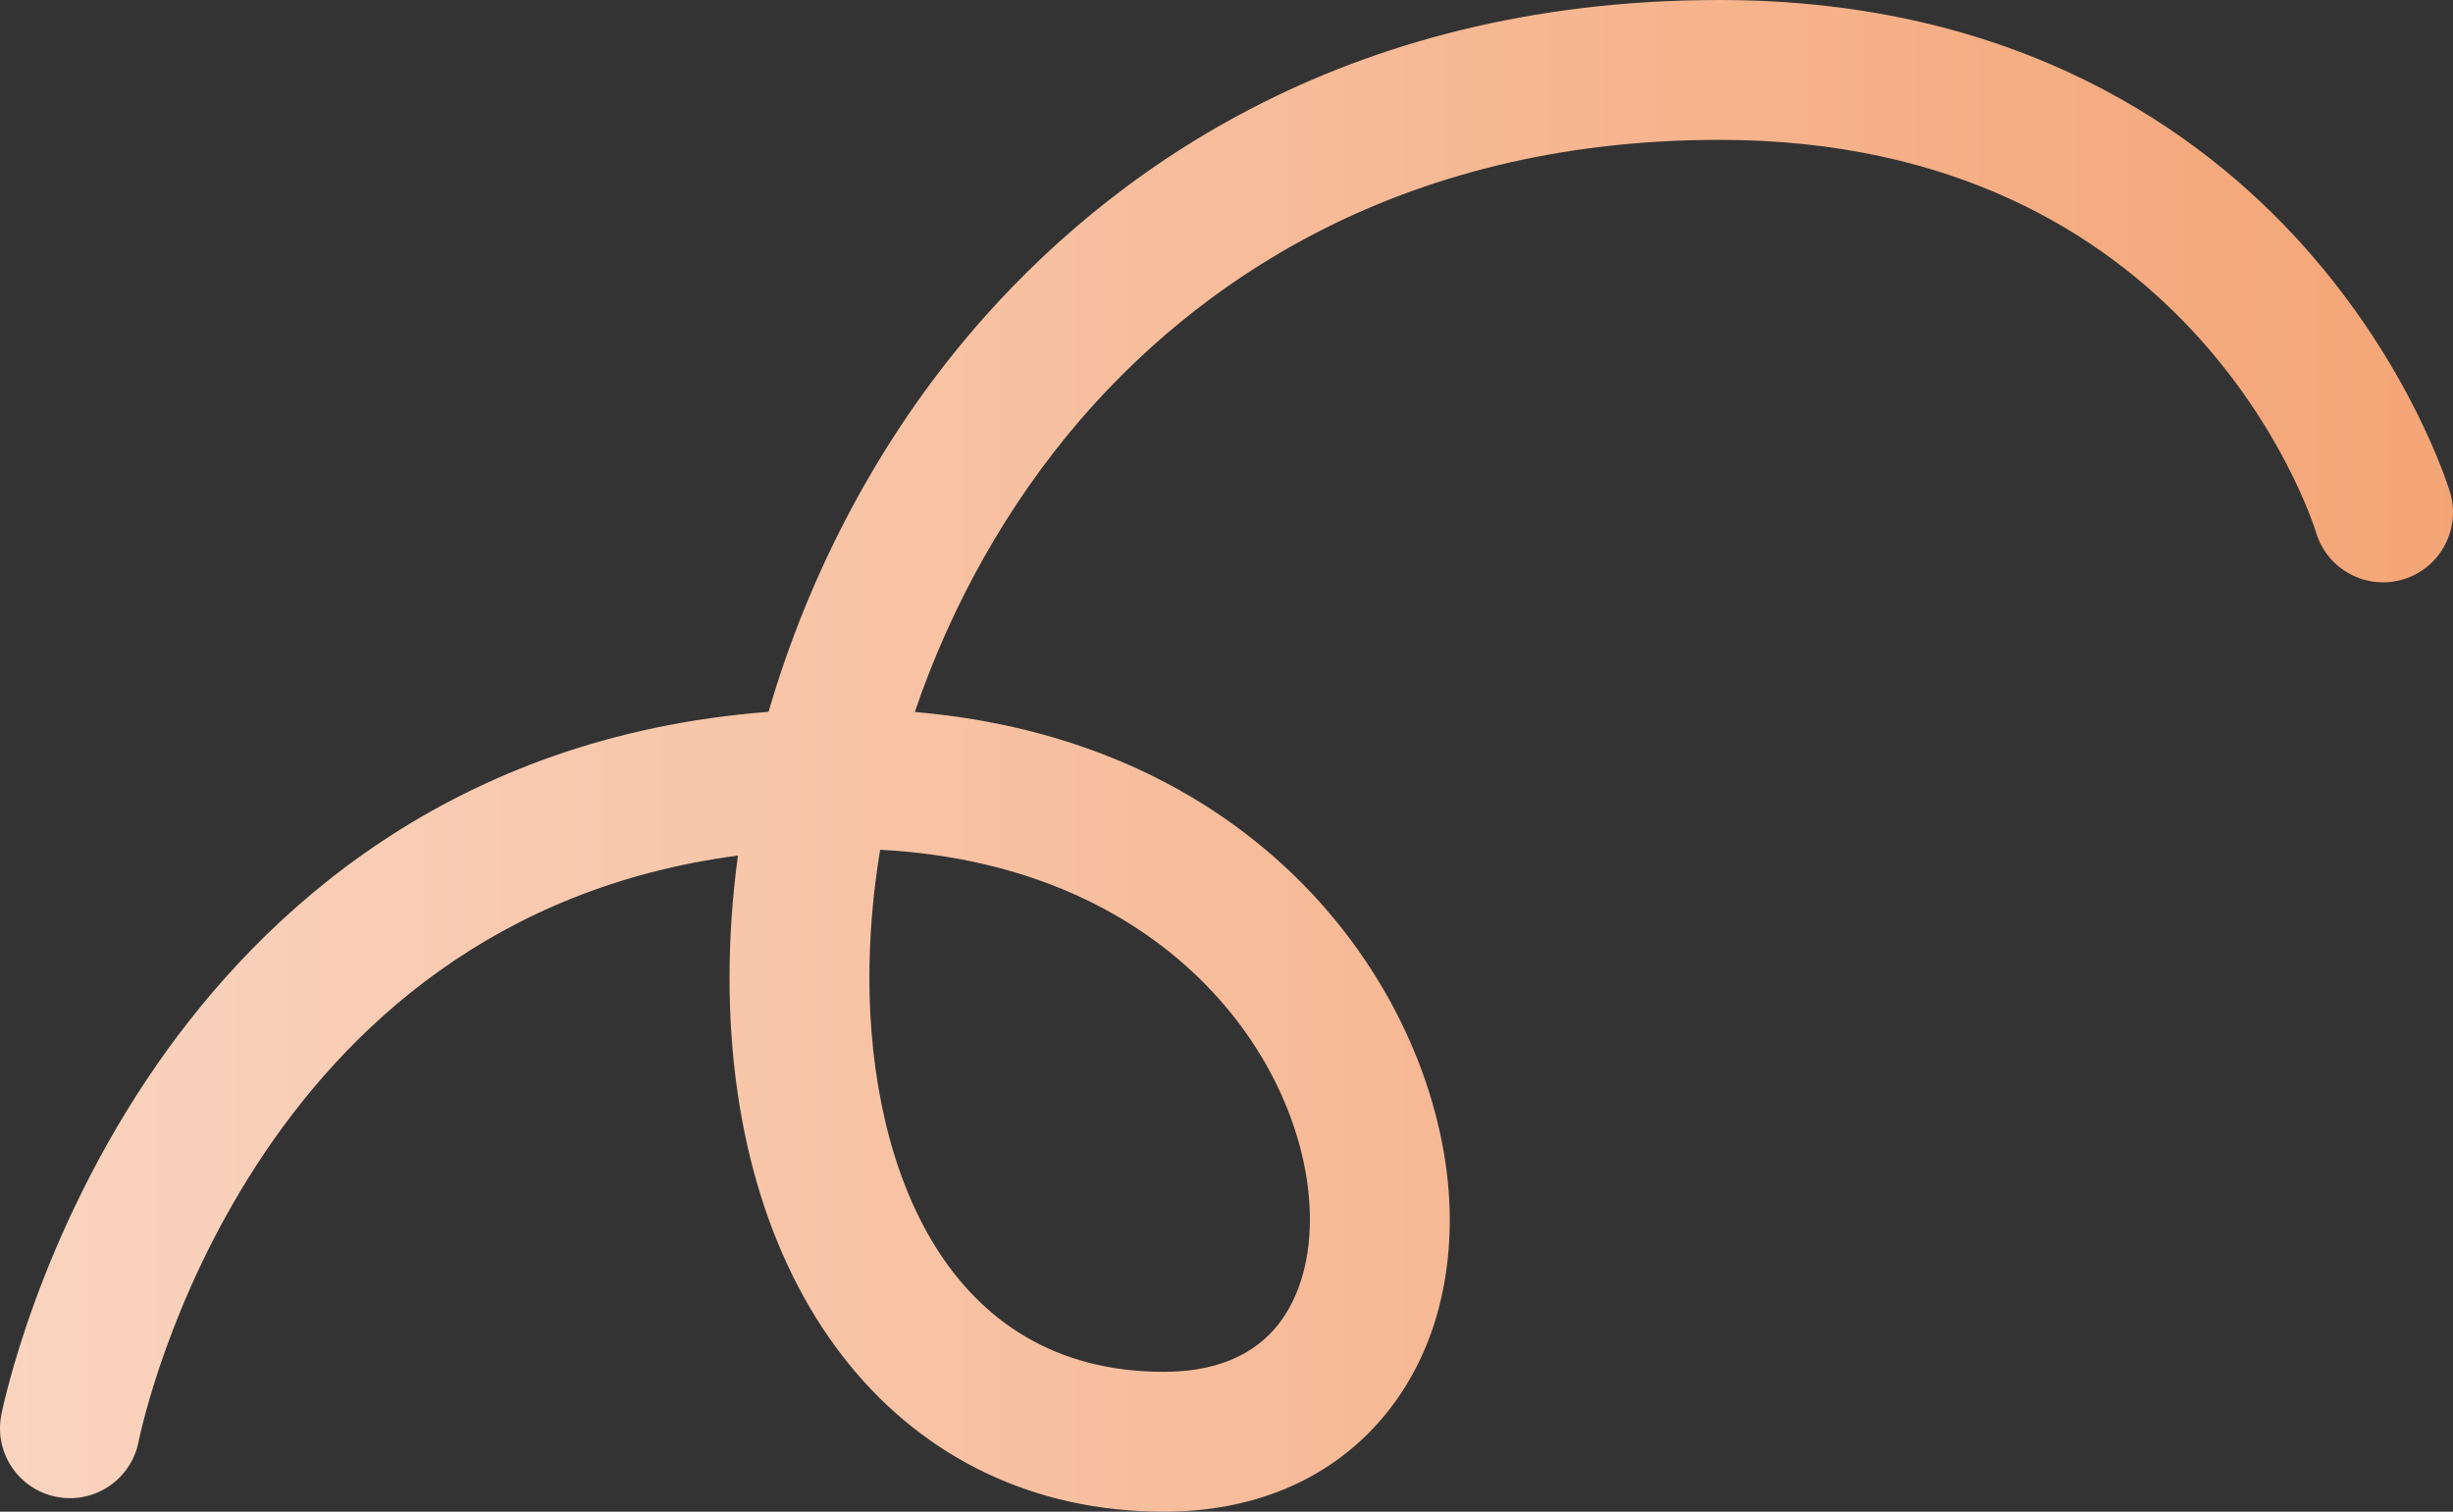
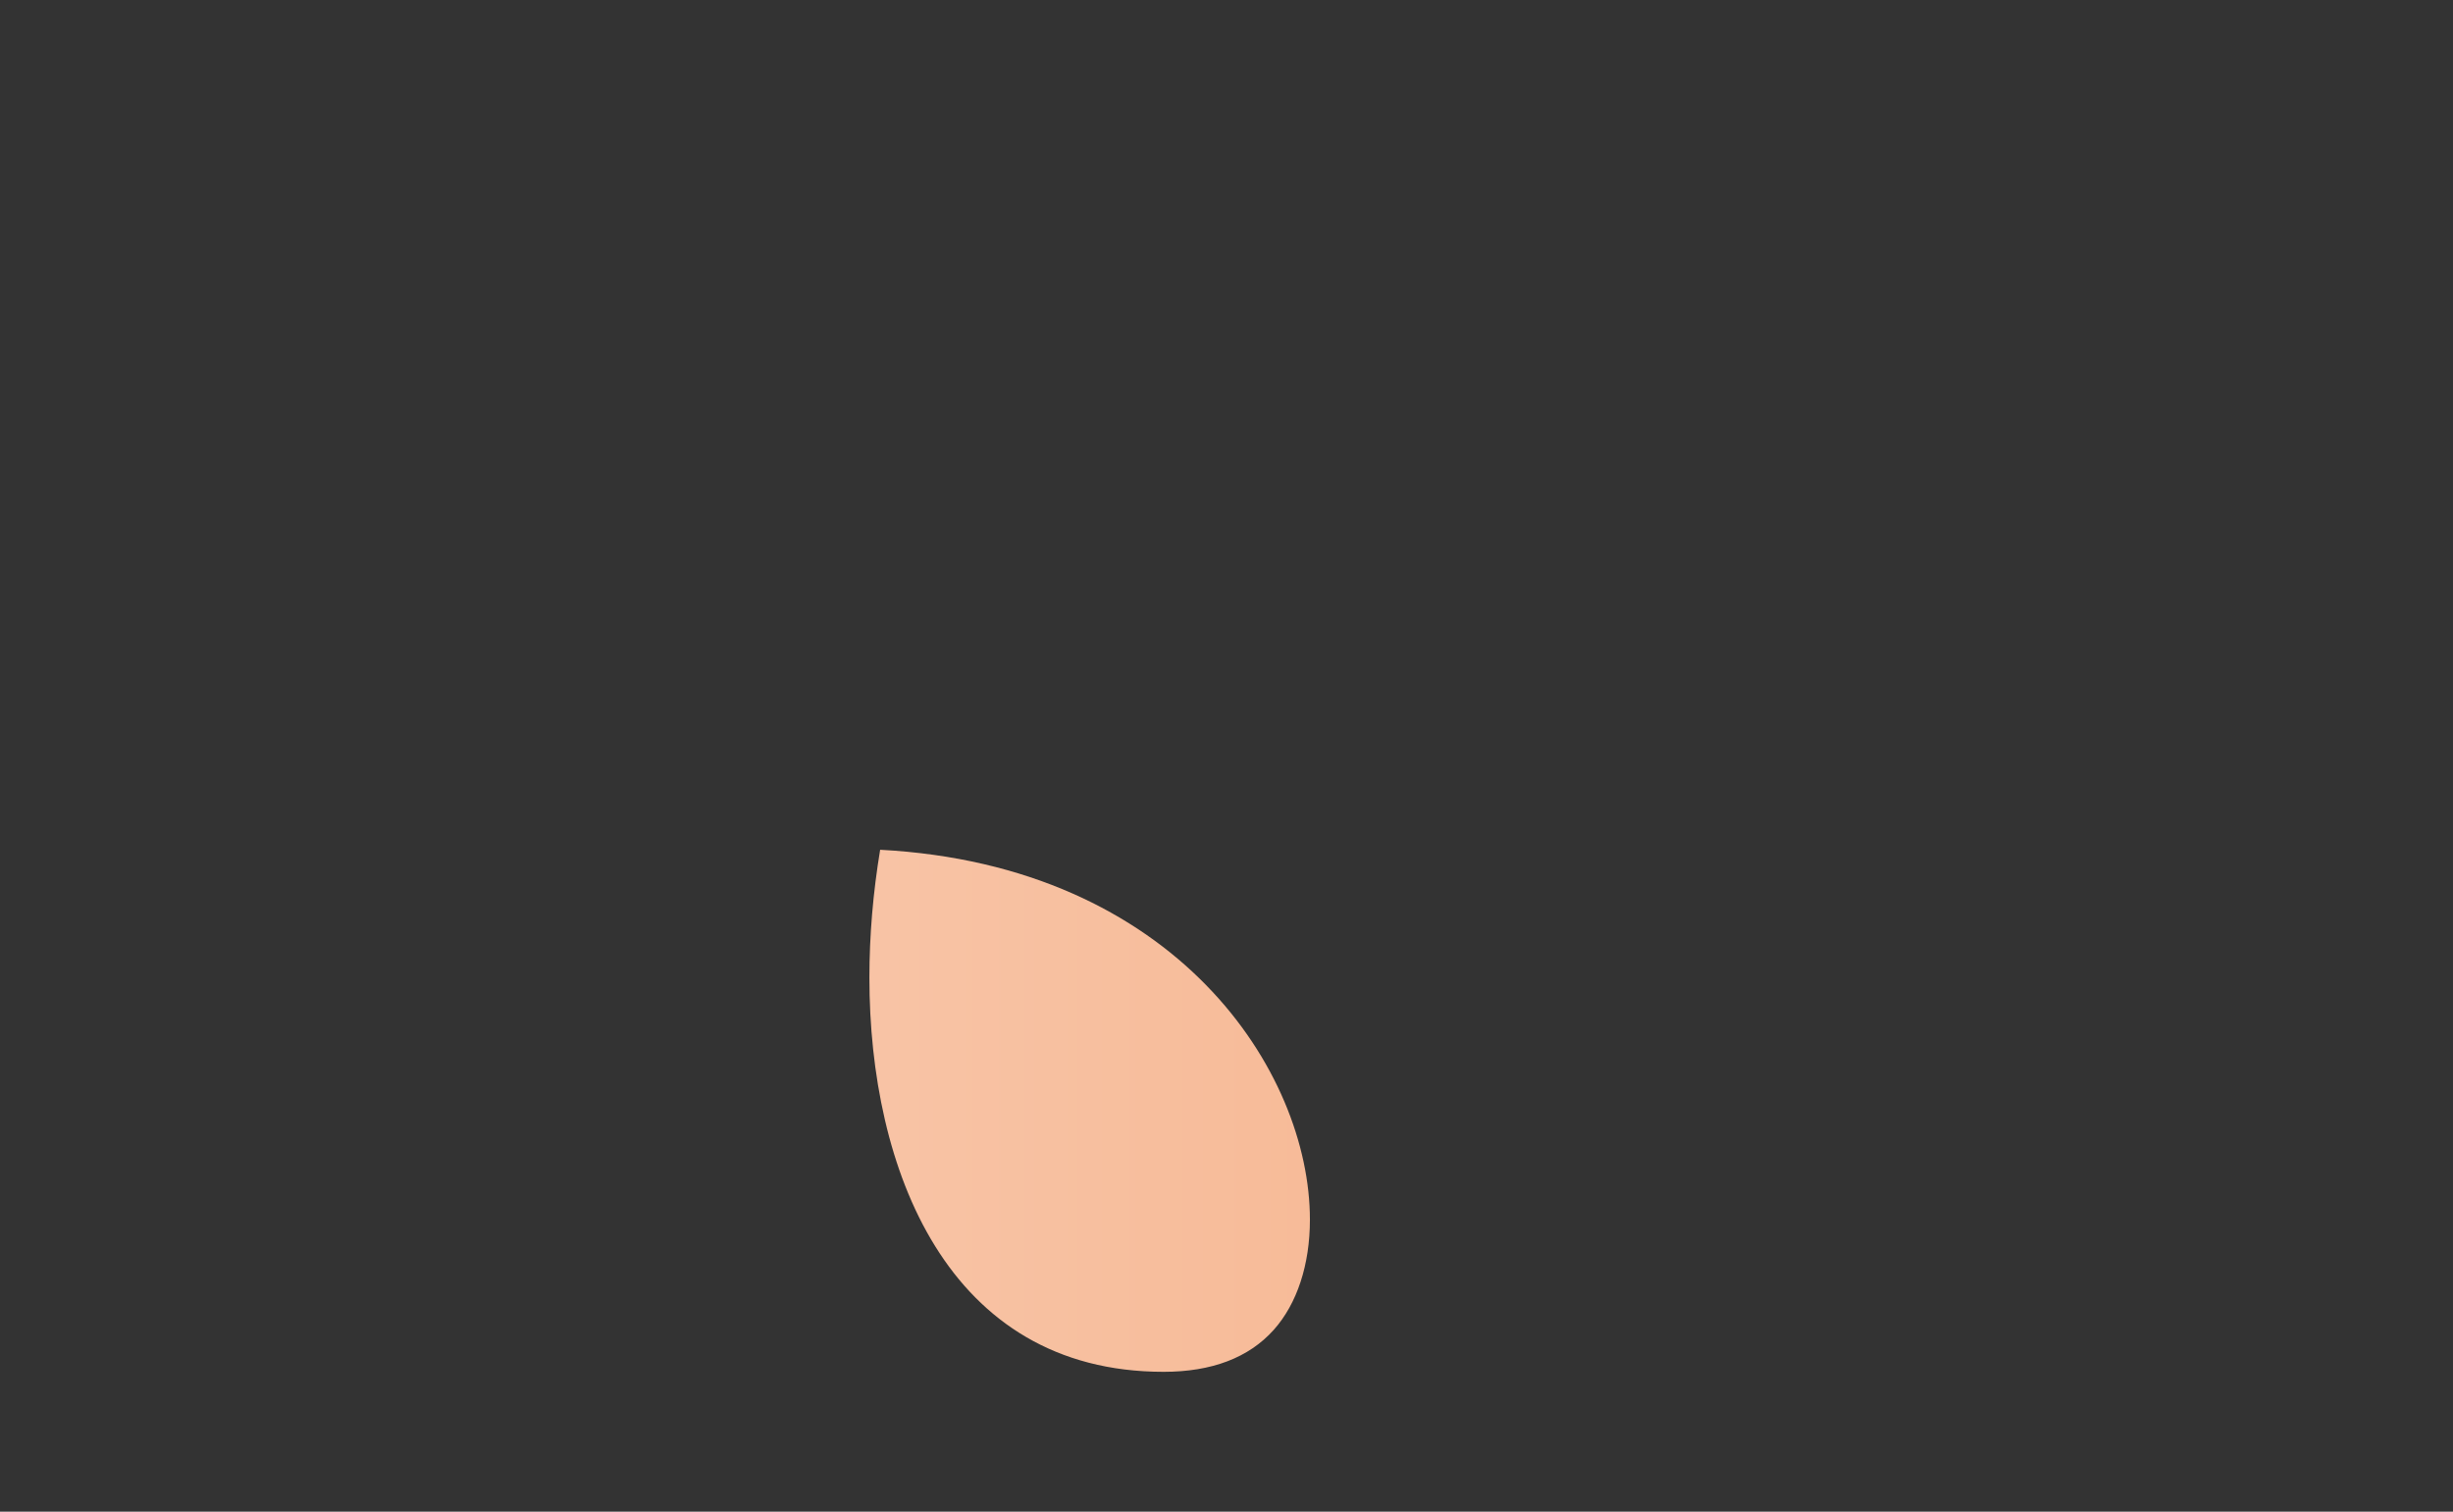
<svg xmlns="http://www.w3.org/2000/svg" height="58.861mm" viewBox="0 0 270.743 166.85" width="95.512mm">
  <rect x="0" y="0" width="270.743" height="166.85" fill="#333333" stroke="none" />
  <linearGradient id="a" gradientUnits="userSpaceOnUse" x1="-144.835" x2="272.495" y1="83.425" y2="83.425">
    <stop offset="0" stop-color="#fdede6" />
    <stop offset="1" stop-color="#f4a576" />
  </linearGradient>
-   <path d="m128.432 166.85c-28.658 0-47.912-23.685-47.912-58.937 0-4.461.316-8.971.93-13.481-53.844 7.073-65.657 62.231-66.163 64.732-.845 4.172-4.91 6.884-9.083 6.043-4.173-.837-6.883-4.885-6.055-9.06.158-.796 4.017-19.719 17.238-38.743 11.53-16.59 32.382-36.14 67.442-38.838 4.48-15.437 12.292-30.197 22.677-42.261 14.255-16.562 40.104-36.305 82.284-36.305 33.075 0 53.223 14.668 64.301 26.973 12.01 13.341 16.152 26.792 16.322 27.358 1.229 4.081-1.083 8.386-5.165 9.615-4.077 1.229-8.386-1.084-9.615-5.165-.54-1.742-14.025-43.345-65.843-43.345-36.328 0-58.437 16.825-70.587 30.94-8.009 9.305-14.243 20.457-18.23 32.206 40.65 3.492 59.04 34 59.04 56.037 0 8.899-2.742 16.667-7.93 22.463-5.721 6.391-13.898 9.769-23.65 9.769zm-31.289-73.058c-.781 4.721-1.186 9.453-1.186 14.121 0 21.03 8.531 43.501 32.476 43.501 5.312 0 9.4-1.557 12.149-4.628 2.577-2.879 3.996-7.2 3.996-12.168 0-16.342-14.757-39.1-47.434-40.826z" fill="url(#a)" />
+   <path d="m128.432 166.85zm-31.289-73.058c-.781 4.721-1.186 9.453-1.186 14.121 0 21.03 8.531 43.501 32.476 43.501 5.312 0 9.4-1.557 12.149-4.628 2.577-2.879 3.996-7.2 3.996-12.168 0-16.342-14.757-39.1-47.434-40.826z" fill="url(#a)" />
</svg>